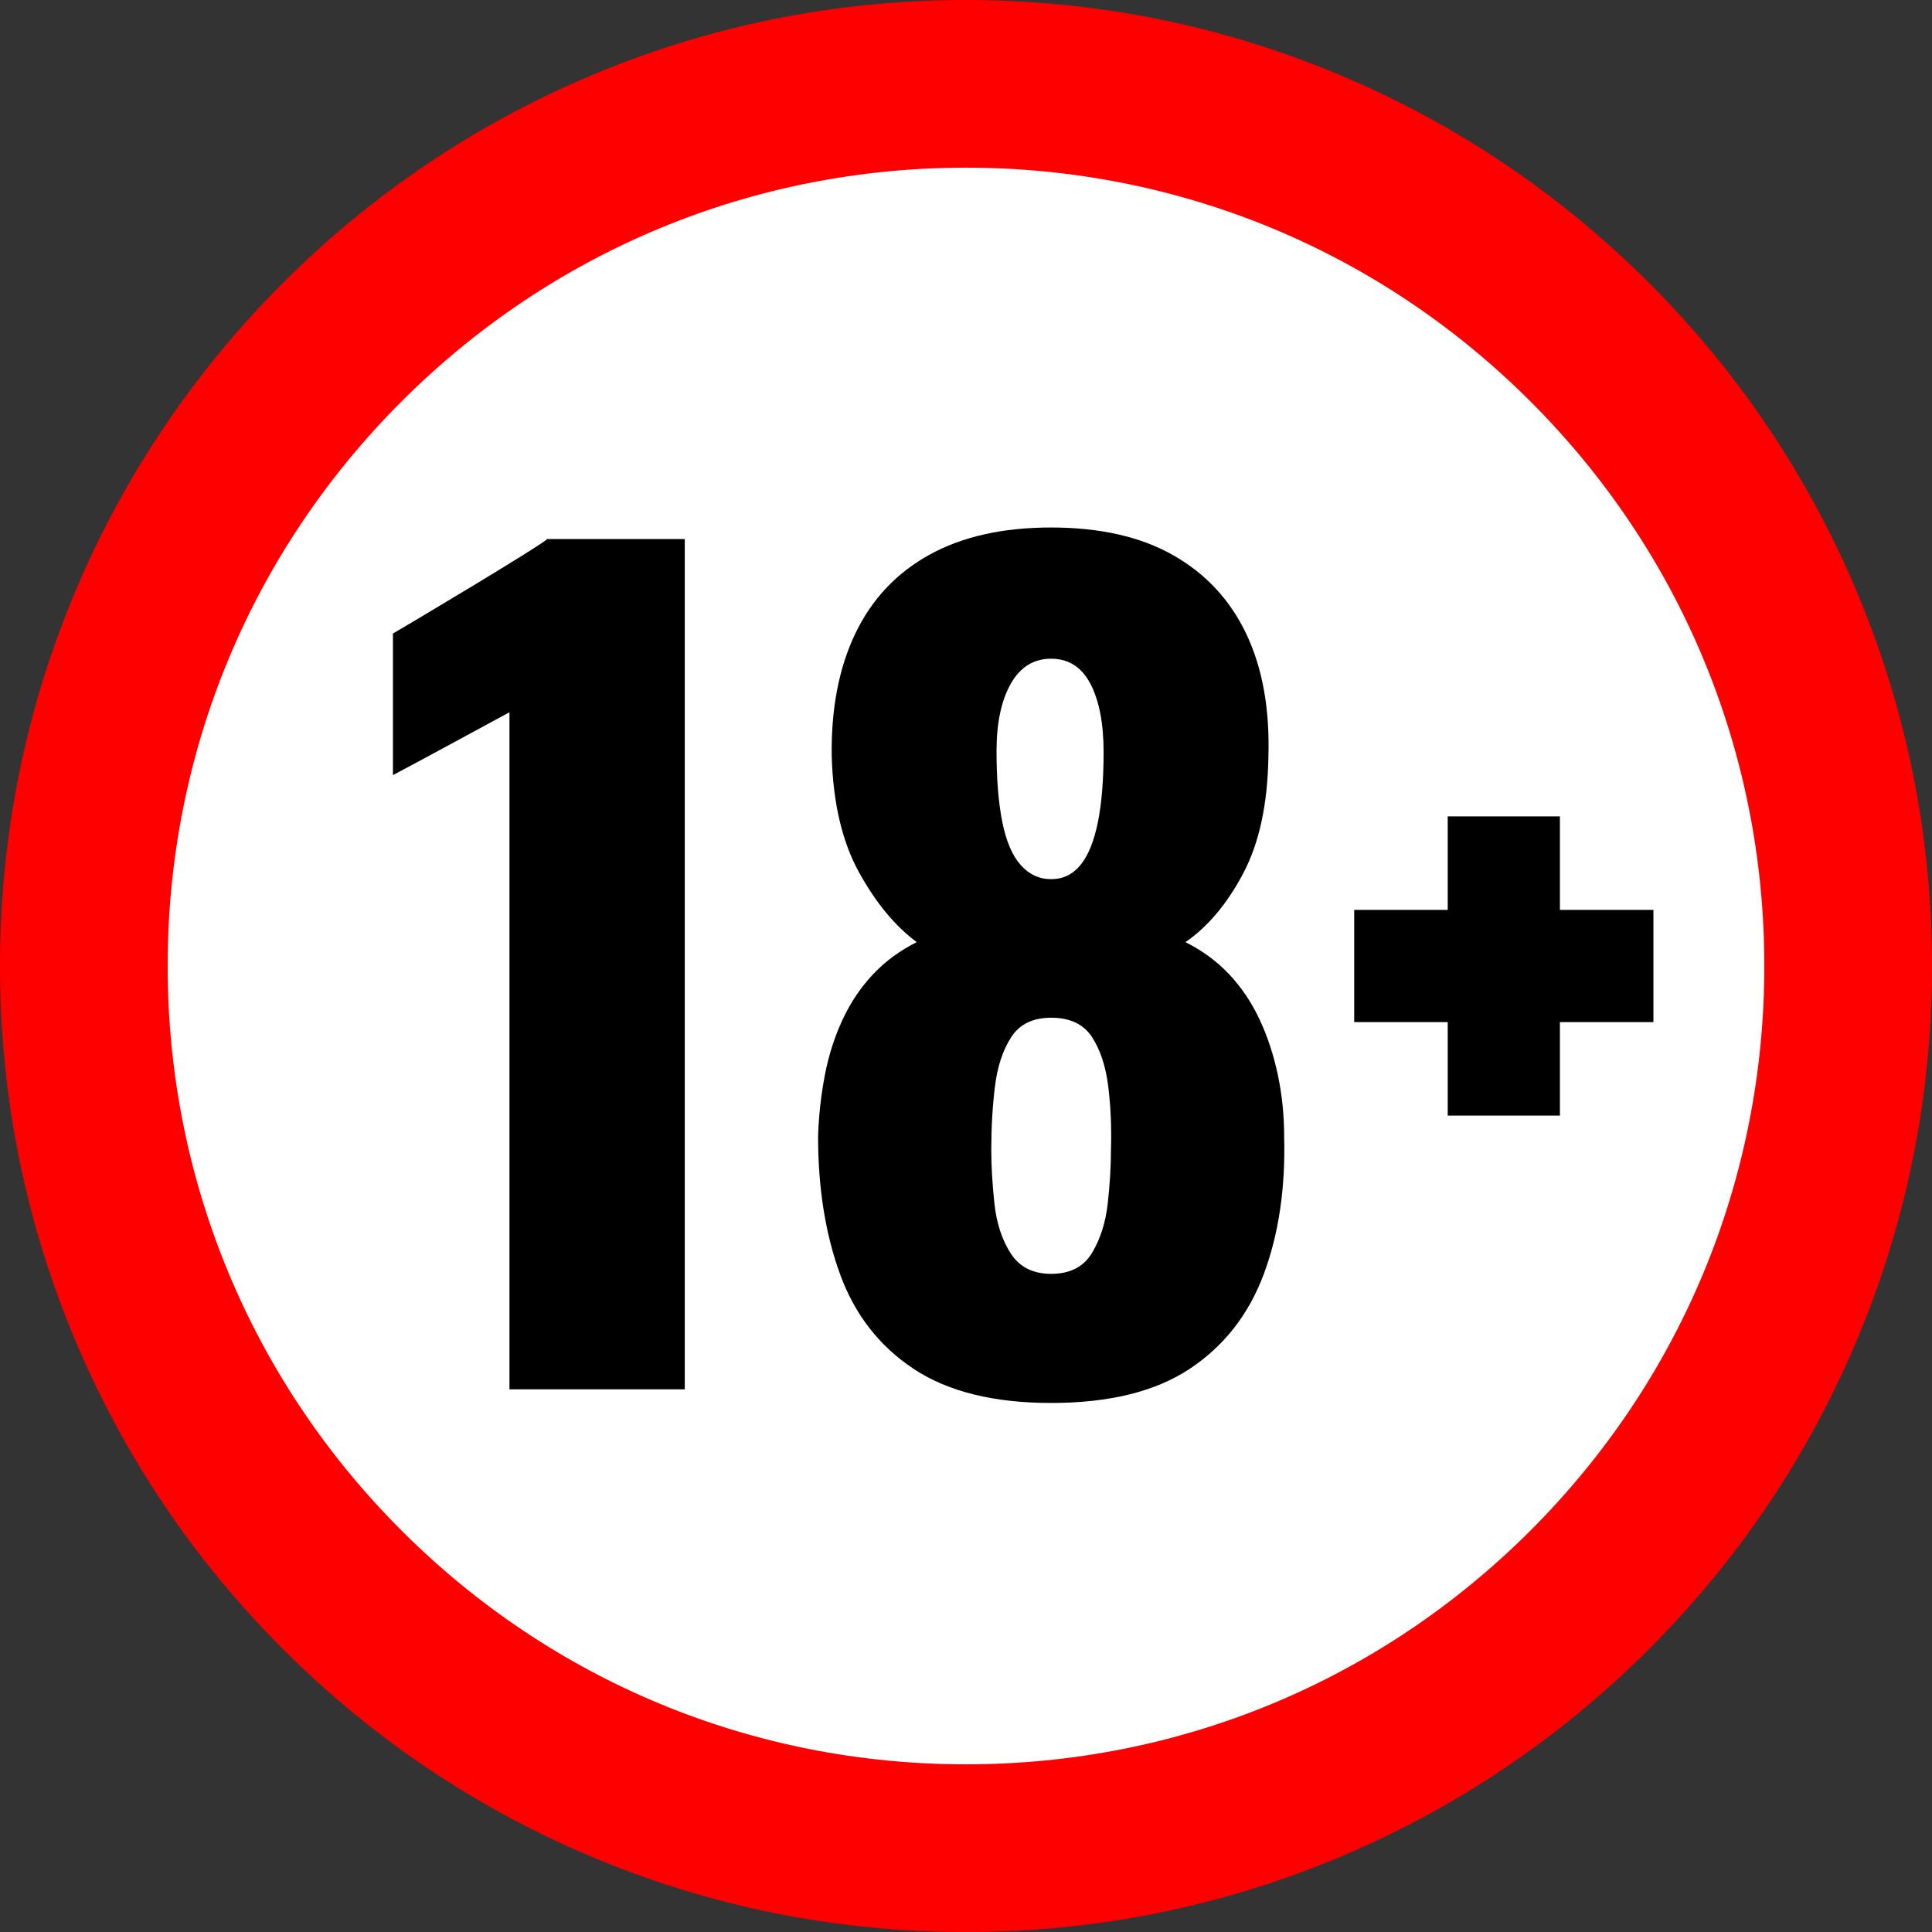
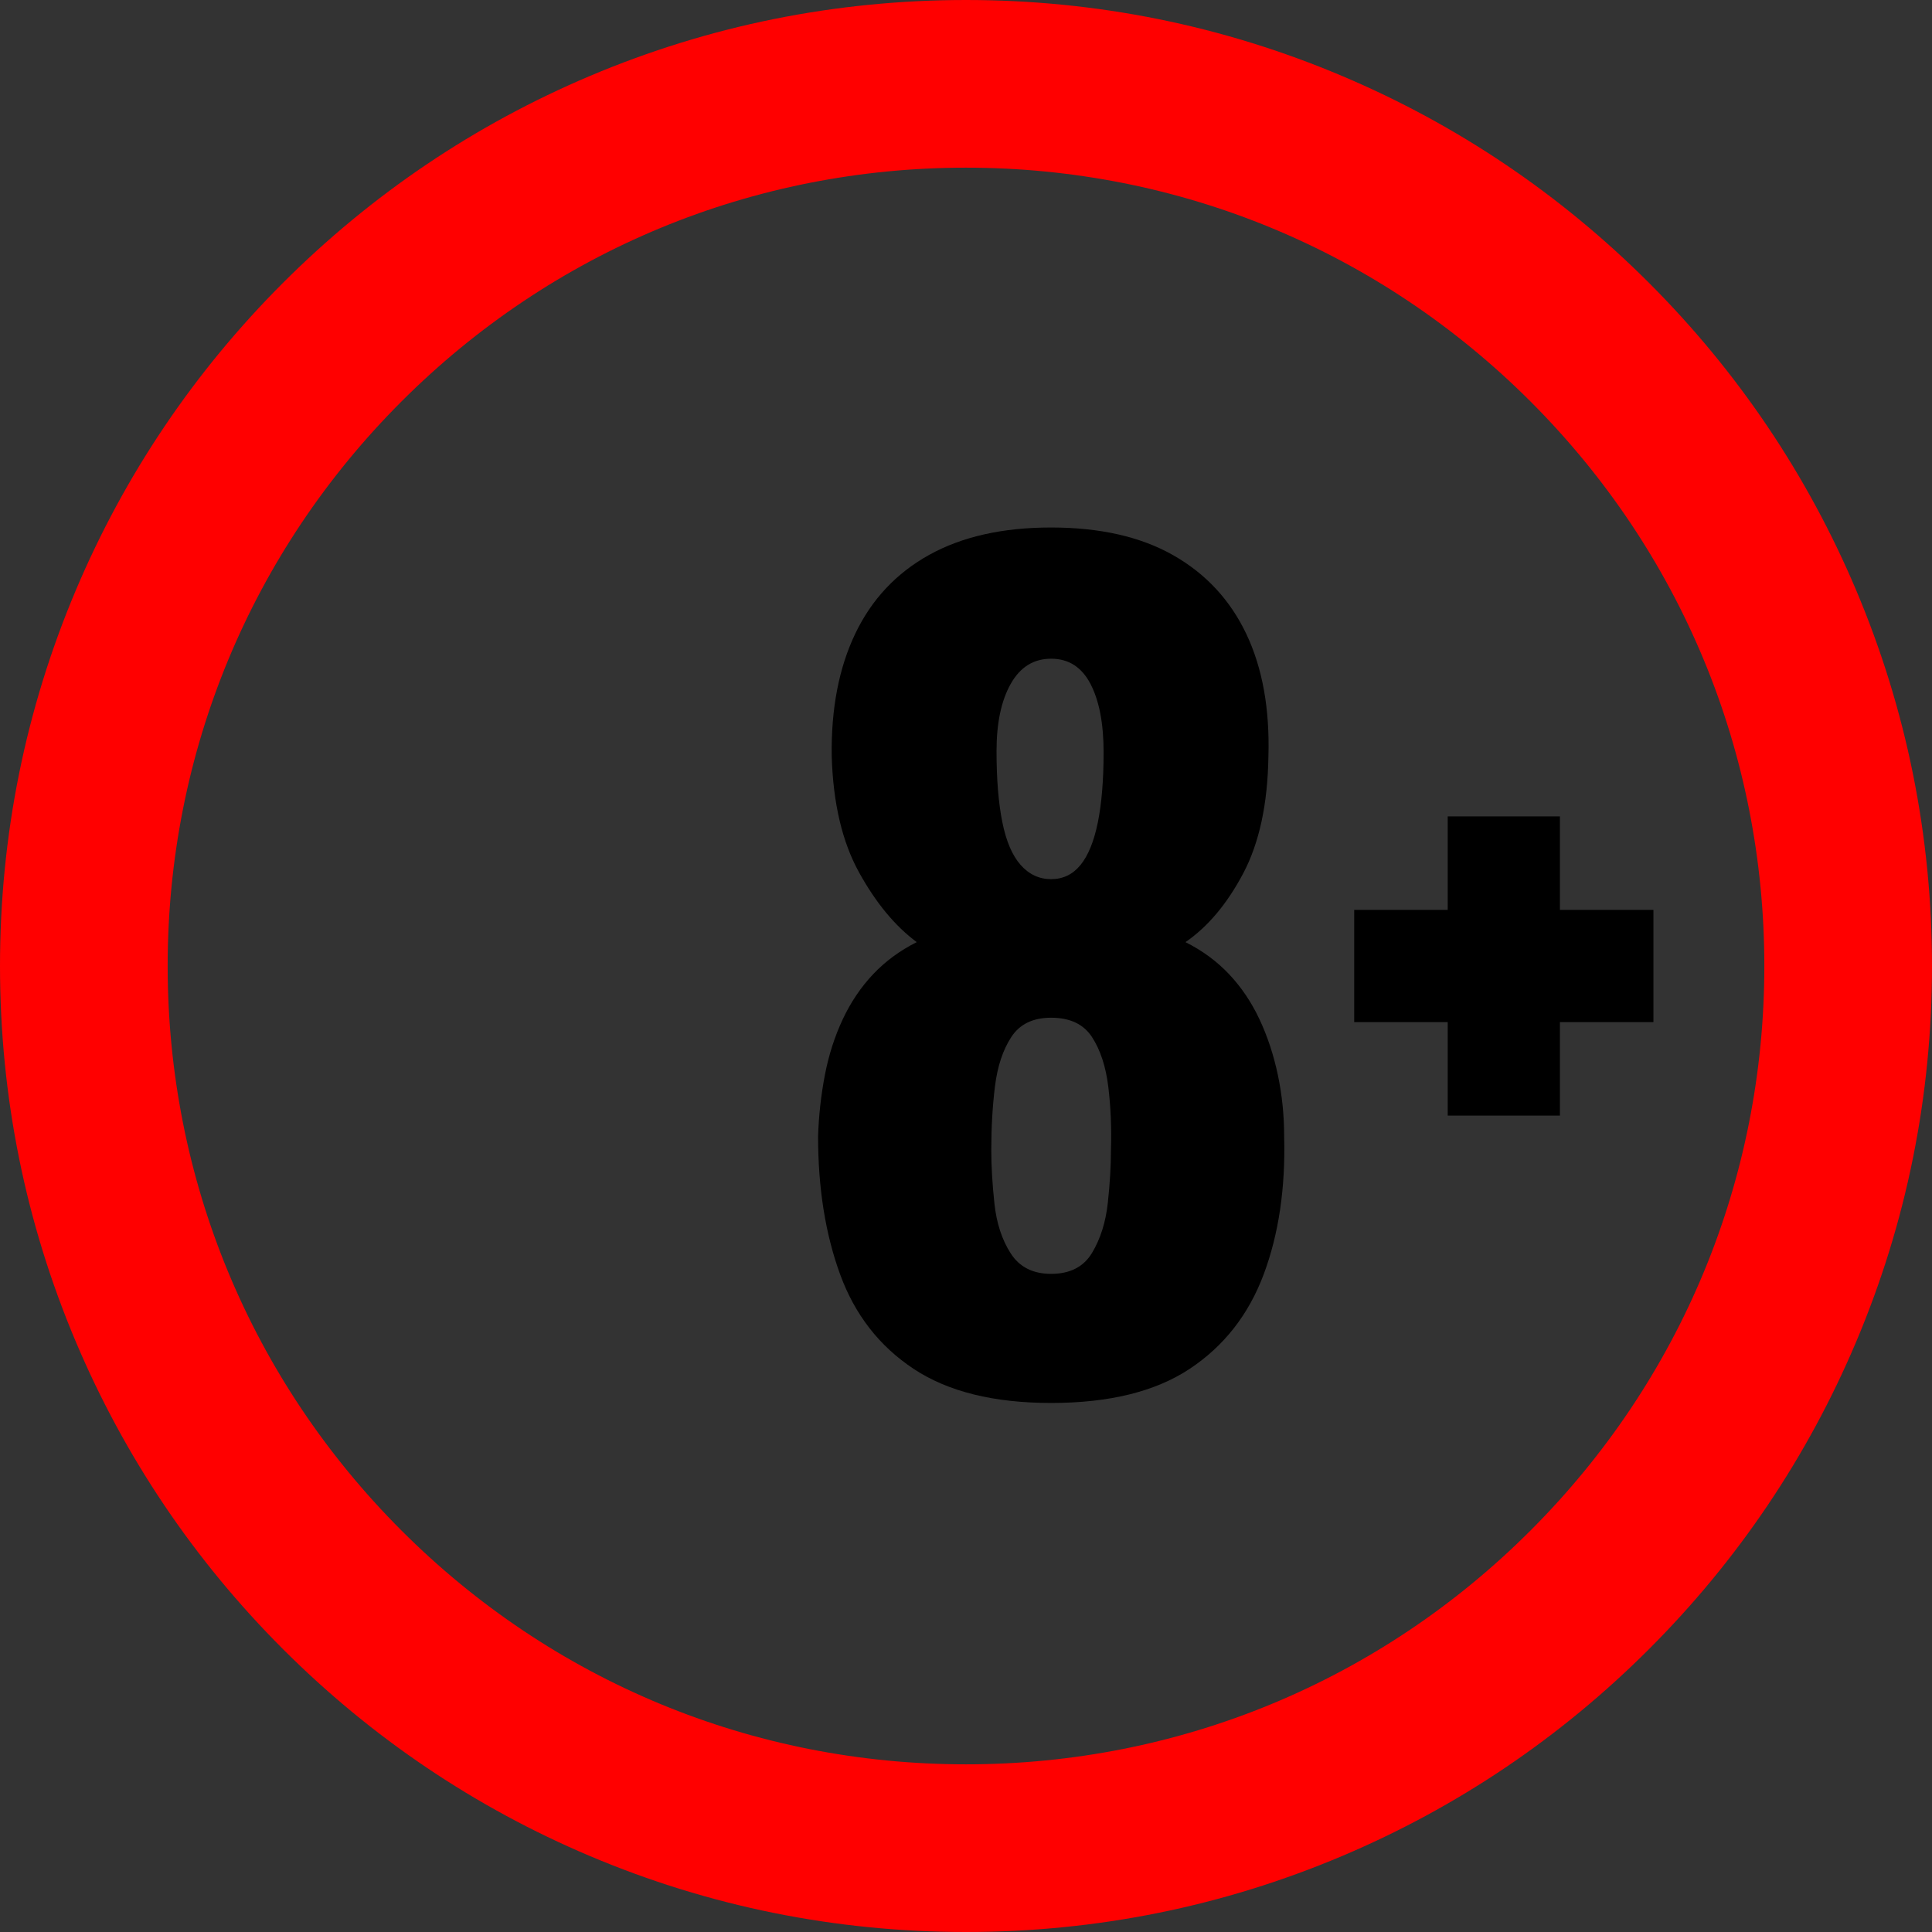
<svg xmlns="http://www.w3.org/2000/svg" height="749.0" preserveAspectRatio="xMidYMid meet" version="1.0" viewBox="125.5 125.5 749.0 749.0" width="749.0" zoomAndPan="magnify">
  <rect x="125.5" y="125.5" width="749.0" height="749.0" fill="#333333" stroke="none" />
  <g>
    <g id="change1_1">
-       <path d="M 842 500 C 842 688.883 688.883 842 500 842 C 311.117 842 158 688.883 158 500 C 158 311.117 311.117 158 500 158 C 688.883 158 842 311.117 842 500" fill="#fff" />
-     </g>
+       </g>
    <g id="change2_1">
      <path d="M 500 190.5 C 417.328 190.5 339.605 222.695 281.148 281.148 C 222.695 339.605 190.5 417.328 190.5 500 C 190.5 582.672 222.695 660.395 281.148 718.852 C 339.605 777.309 417.328 809.5 500 809.5 C 582.672 809.5 660.395 777.309 718.852 718.852 C 777.309 660.395 809.5 582.672 809.5 500 C 809.5 417.328 777.309 339.605 718.852 281.148 C 660.395 222.695 582.672 190.5 500 190.5 Z M 500 874.5 C 449.457 874.5 400.41 864.594 354.219 845.059 C 309.617 826.191 269.57 799.195 235.188 764.812 C 200.805 730.43 173.809 690.383 154.941 645.781 C 135.406 599.594 125.5 550.543 125.5 500 C 125.5 449.457 135.406 400.41 154.941 354.219 C 173.809 309.617 200.805 269.57 235.188 235.188 C 269.57 200.805 309.617 173.809 354.219 154.941 C 400.41 135.406 449.457 125.5 500 125.5 C 550.543 125.5 599.594 135.406 645.781 154.941 C 690.383 173.809 730.43 200.805 764.812 235.188 C 799.195 269.57 826.191 309.617 845.059 354.219 C 864.594 400.41 874.5 449.457 874.5 500 C 874.5 550.543 864.594 599.594 845.059 645.781 C 826.191 690.383 799.195 730.43 764.812 764.812 C 730.43 799.195 690.383 826.191 645.781 845.059 C 599.594 864.594 550.543 874.5 500 874.5" fill="#f00" />
    </g>
    <g id="change3_1">
-       <path d="M 323.008 664.113 L 323.008 401.625 C 320.02 403.254 281.094 424.371 277.836 426 L 277.836 371.102 C 280.82 369.473 334.945 337.191 337.66 334.477 L 390.973 334.477 L 390.973 664.113 L 323.008 664.113" />
-     </g>
+       </g>
    <g id="change3_2">
      <path d="M 532.996 466.332 C 537.605 466.332 541.402 464.5 544.391 460.836 C 547.375 457.176 549.613 451.68 551.105 444.355 C 552.594 437.027 553.344 427.941 553.344 417.09 C 553.344 405.969 551.645 397.148 548.258 390.637 C 544.863 384.125 539.773 380.871 532.996 380.871 C 526.211 380.871 520.992 384.125 517.328 390.637 C 513.664 397.148 511.836 405.836 511.836 416.68 C 511.836 427.535 512.578 436.691 514.07 444.152 C 515.562 451.617 517.938 457.176 521.195 460.836 C 524.449 464.5 528.379 466.332 532.996 466.332 Z M 532.996 619.348 C 540.32 619.348 545.613 616.637 548.867 611.207 C 552.121 605.785 554.156 599.344 554.973 591.879 C 555.785 584.418 556.191 577.57 556.191 571.324 C 556.461 562.922 556.121 554.781 555.176 546.906 C 554.223 539.043 552.121 532.602 548.867 527.578 C 545.613 522.562 540.32 520.051 532.996 520.051 C 525.938 520.051 520.785 522.562 517.531 527.578 C 514.277 532.602 512.172 538.973 511.223 546.703 C 510.27 554.438 509.801 562.645 509.801 571.324 C 509.801 577.57 510.207 584.488 511.02 592.082 C 511.836 599.68 513.934 606.121 517.328 611.41 C 520.719 616.699 525.938 619.348 532.996 619.348 Z M 532.996 669.402 C 510.746 669.402 492.977 664.988 479.684 656.176 C 466.391 647.363 456.895 635.156 451.199 619.551 C 445.5 603.953 442.652 586.117 442.652 566.035 C 442.918 557.895 443.805 549.961 445.297 542.23 C 446.785 534.496 449.094 527.312 452.215 520.66 C 455.332 514.016 459.266 508.184 464.016 503.16 C 468.762 498.145 474.395 494.004 480.906 490.746 C 472.492 484.512 465.035 475.488 458.523 463.684 C 452.012 451.883 448.48 436.898 447.941 418.715 C 447.668 400.27 450.723 384.398 457.098 371.102 C 463.469 357.812 473.031 347.641 485.789 340.582 C 498.539 333.527 514.277 330 532.996 330 C 551.984 330 567.789 333.598 580.406 340.785 C 593.023 347.977 602.445 358.148 608.691 371.305 C 614.93 384.469 617.777 400.27 617.238 418.715 C 616.965 437.172 613.707 452.289 607.469 464.094 C 601.227 475.895 593.766 484.781 585.086 490.746 C 591.598 494.004 597.227 498.145 601.977 503.16 C 606.719 508.184 610.656 514.016 613.777 520.66 C 616.895 527.312 619.27 534.496 620.898 542.23 C 622.527 549.961 623.34 557.895 623.34 566.035 C 623.883 586.117 621.234 603.953 615.406 619.551 C 609.566 635.156 600.004 647.363 586.715 656.176 C 573.418 664.988 555.512 669.402 532.996 669.402" />
    </g>
    <g id="change3_3">
      <path d="M 766.5 478.25 L 730.25 478.25 L 730.25 442 L 686.75 442 L 686.75 478.25 L 650.5 478.25 L 650.5 521.75 L 686.75 521.75 L 686.75 558 L 730.25 558 L 730.25 521.75 L 766.5 521.75 L 766.5 478.25" />
    </g>
  </g>
</svg>